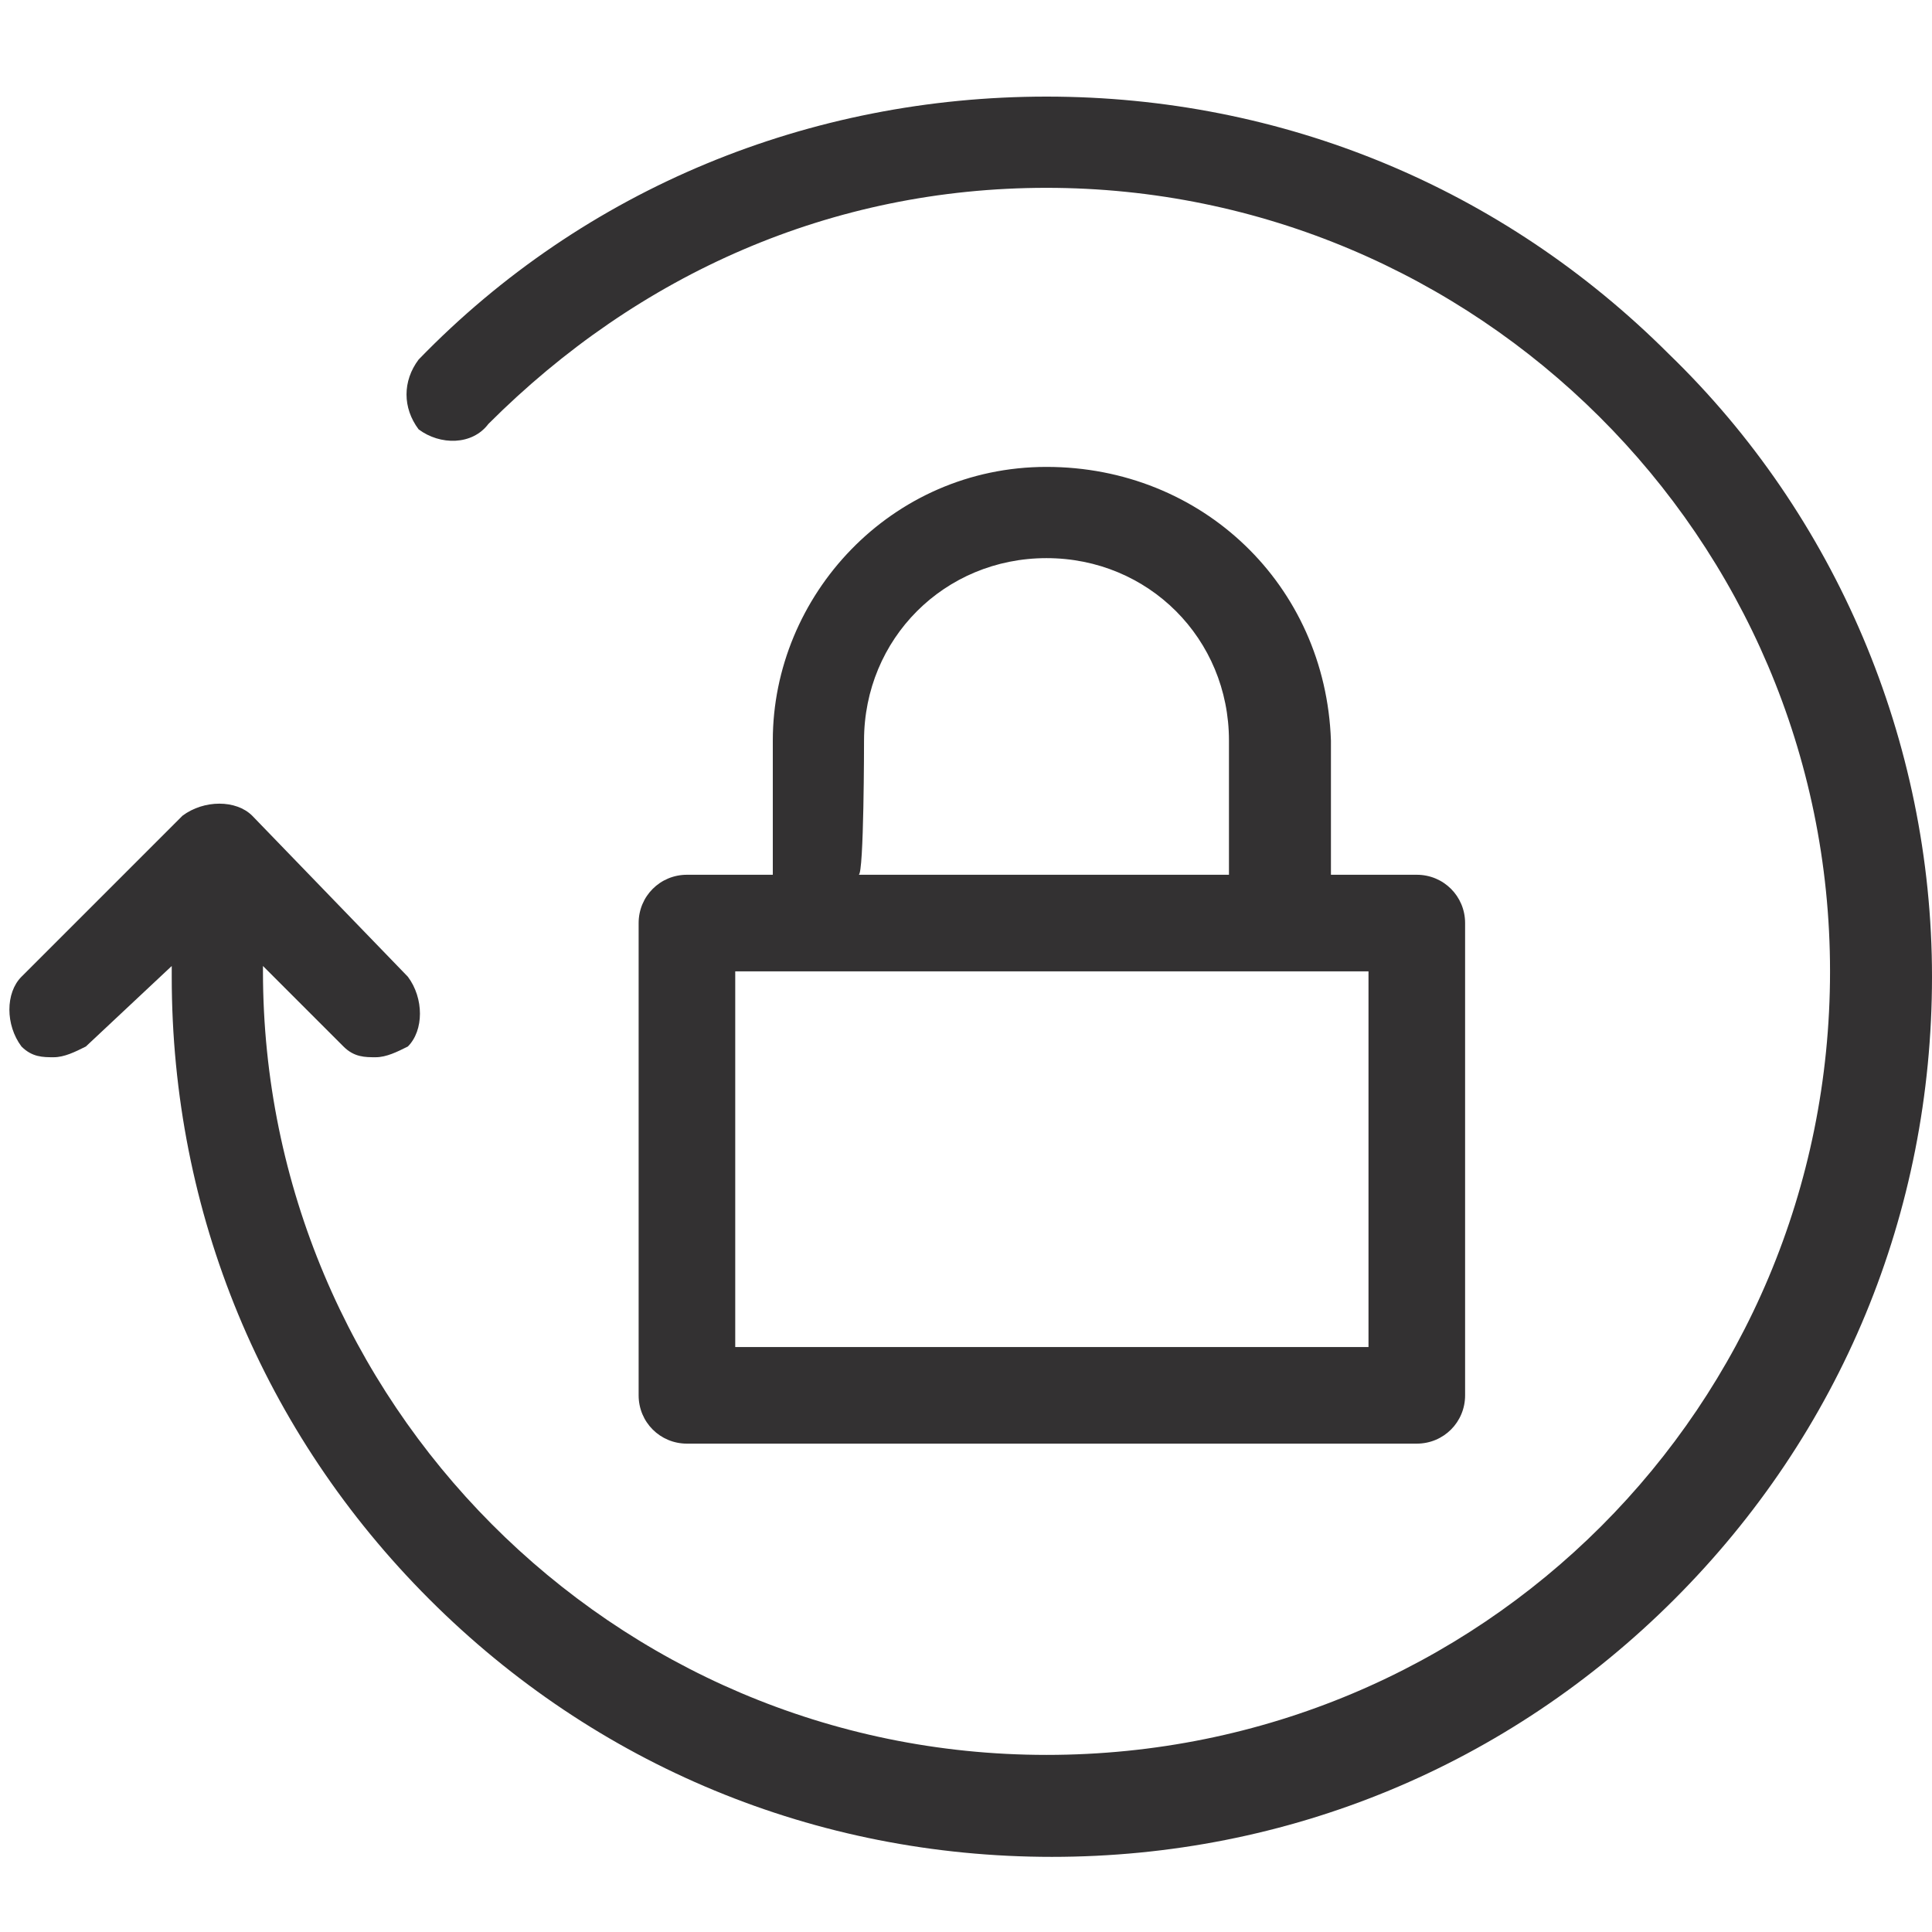
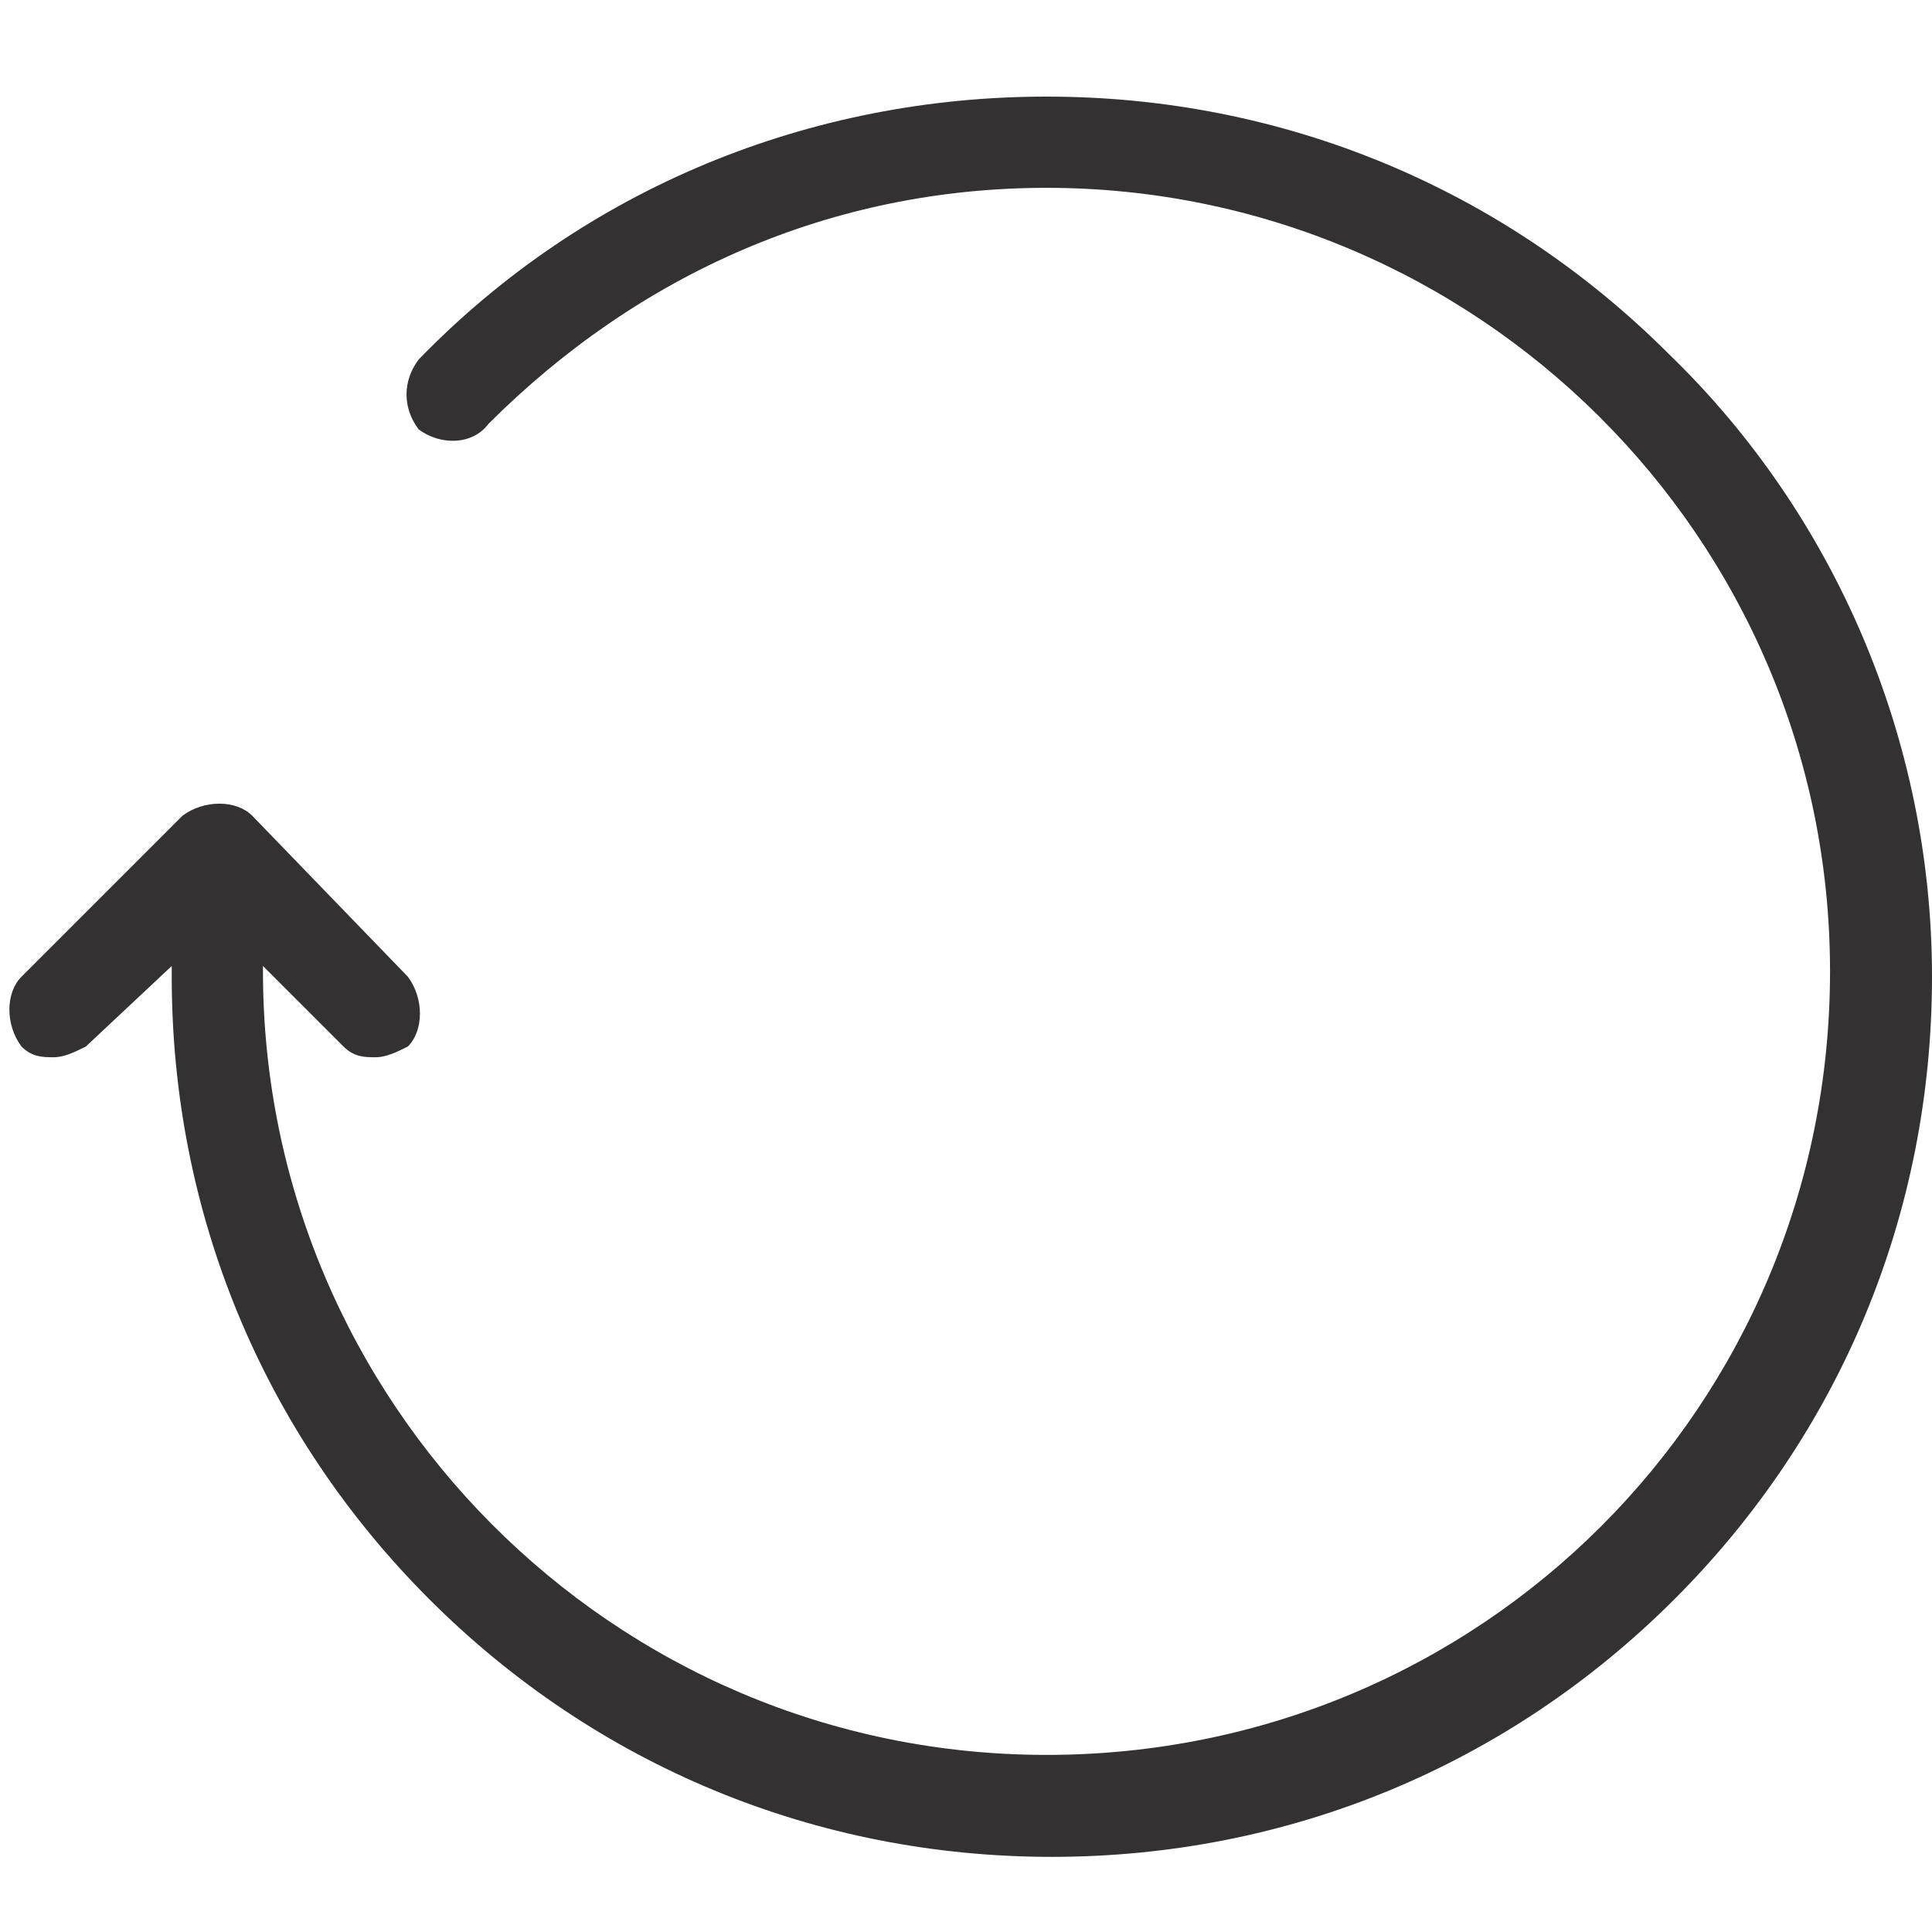
<svg xmlns="http://www.w3.org/2000/svg" version="1.1" id="Layer_1" x="0px" y="0px" viewBox="0 0 36 36" style="enable-background:new 0 0 36 36;" xml:space="preserve">
  <style type="text/css">
	.st0{fill:#333132;}
</style>
  <g>
    <path class="st0" d="M31.1,6.6C28,3.5,23.9,1.8,19.5,1.8S10.9,3.5,7.8,6.7C7.5,7.1,7.5,7.6,7.8,8c0.4,0.3,1,0.3,1.3-0.1   c2.8-2.8,6.4-4.4,10.4-4.4c8,0,14.6,6.5,14.6,14.6s-6.5,14.6-14.6,14.6S4.9,26.1,4.9,18.1V18l1.5,1.5c0.2,0.2,0.4,0.2,0.6,0.2   c0.2,0,0.4-0.1,0.6-0.2c0.3-0.3,0.3-0.9,0-1.3l-2.9-3c-0.3-0.3-0.9-0.3-1.3,0l-3,3c-0.3,0.3-0.3,0.9,0,1.3c0.2,0.2,0.4,0.2,0.6,0.2   s0.4-0.1,0.6-0.2L3.2,18v0.2c0,4.4,1.7,8.5,4.8,11.6s7.2,4.8,11.6,4.8s8.5-1.7,11.6-4.8S36,22.6,36,18.2S34.2,9.6,31.1,6.6" />
-     <path class="st0" d="M19.5,8.7c-2.9,0-5.1,2.4-5.1,5.1v2.5h-1.6c-0.5,0-0.9,0.4-0.9,0.9v8.8c0,0.5,0.4,0.9,0.9,0.9h13.6   c0.5,0,0.9-0.4,0.9-0.9v-8.8c0-0.5-0.4-0.9-0.9-0.9h-1.6v-2.5C24.7,10.9,22.4,8.7,19.5,8.7 M16.1,13.8c0-1.9,1.5-3.4,3.4-3.4   s3.4,1.5,3.4,3.4v2.5h-6.9C16.1,16.3,16.1,13.8,16.1,13.8z M25.5,25.1H13.7v-7h11.8V25.1z" />
  </g>
</svg>